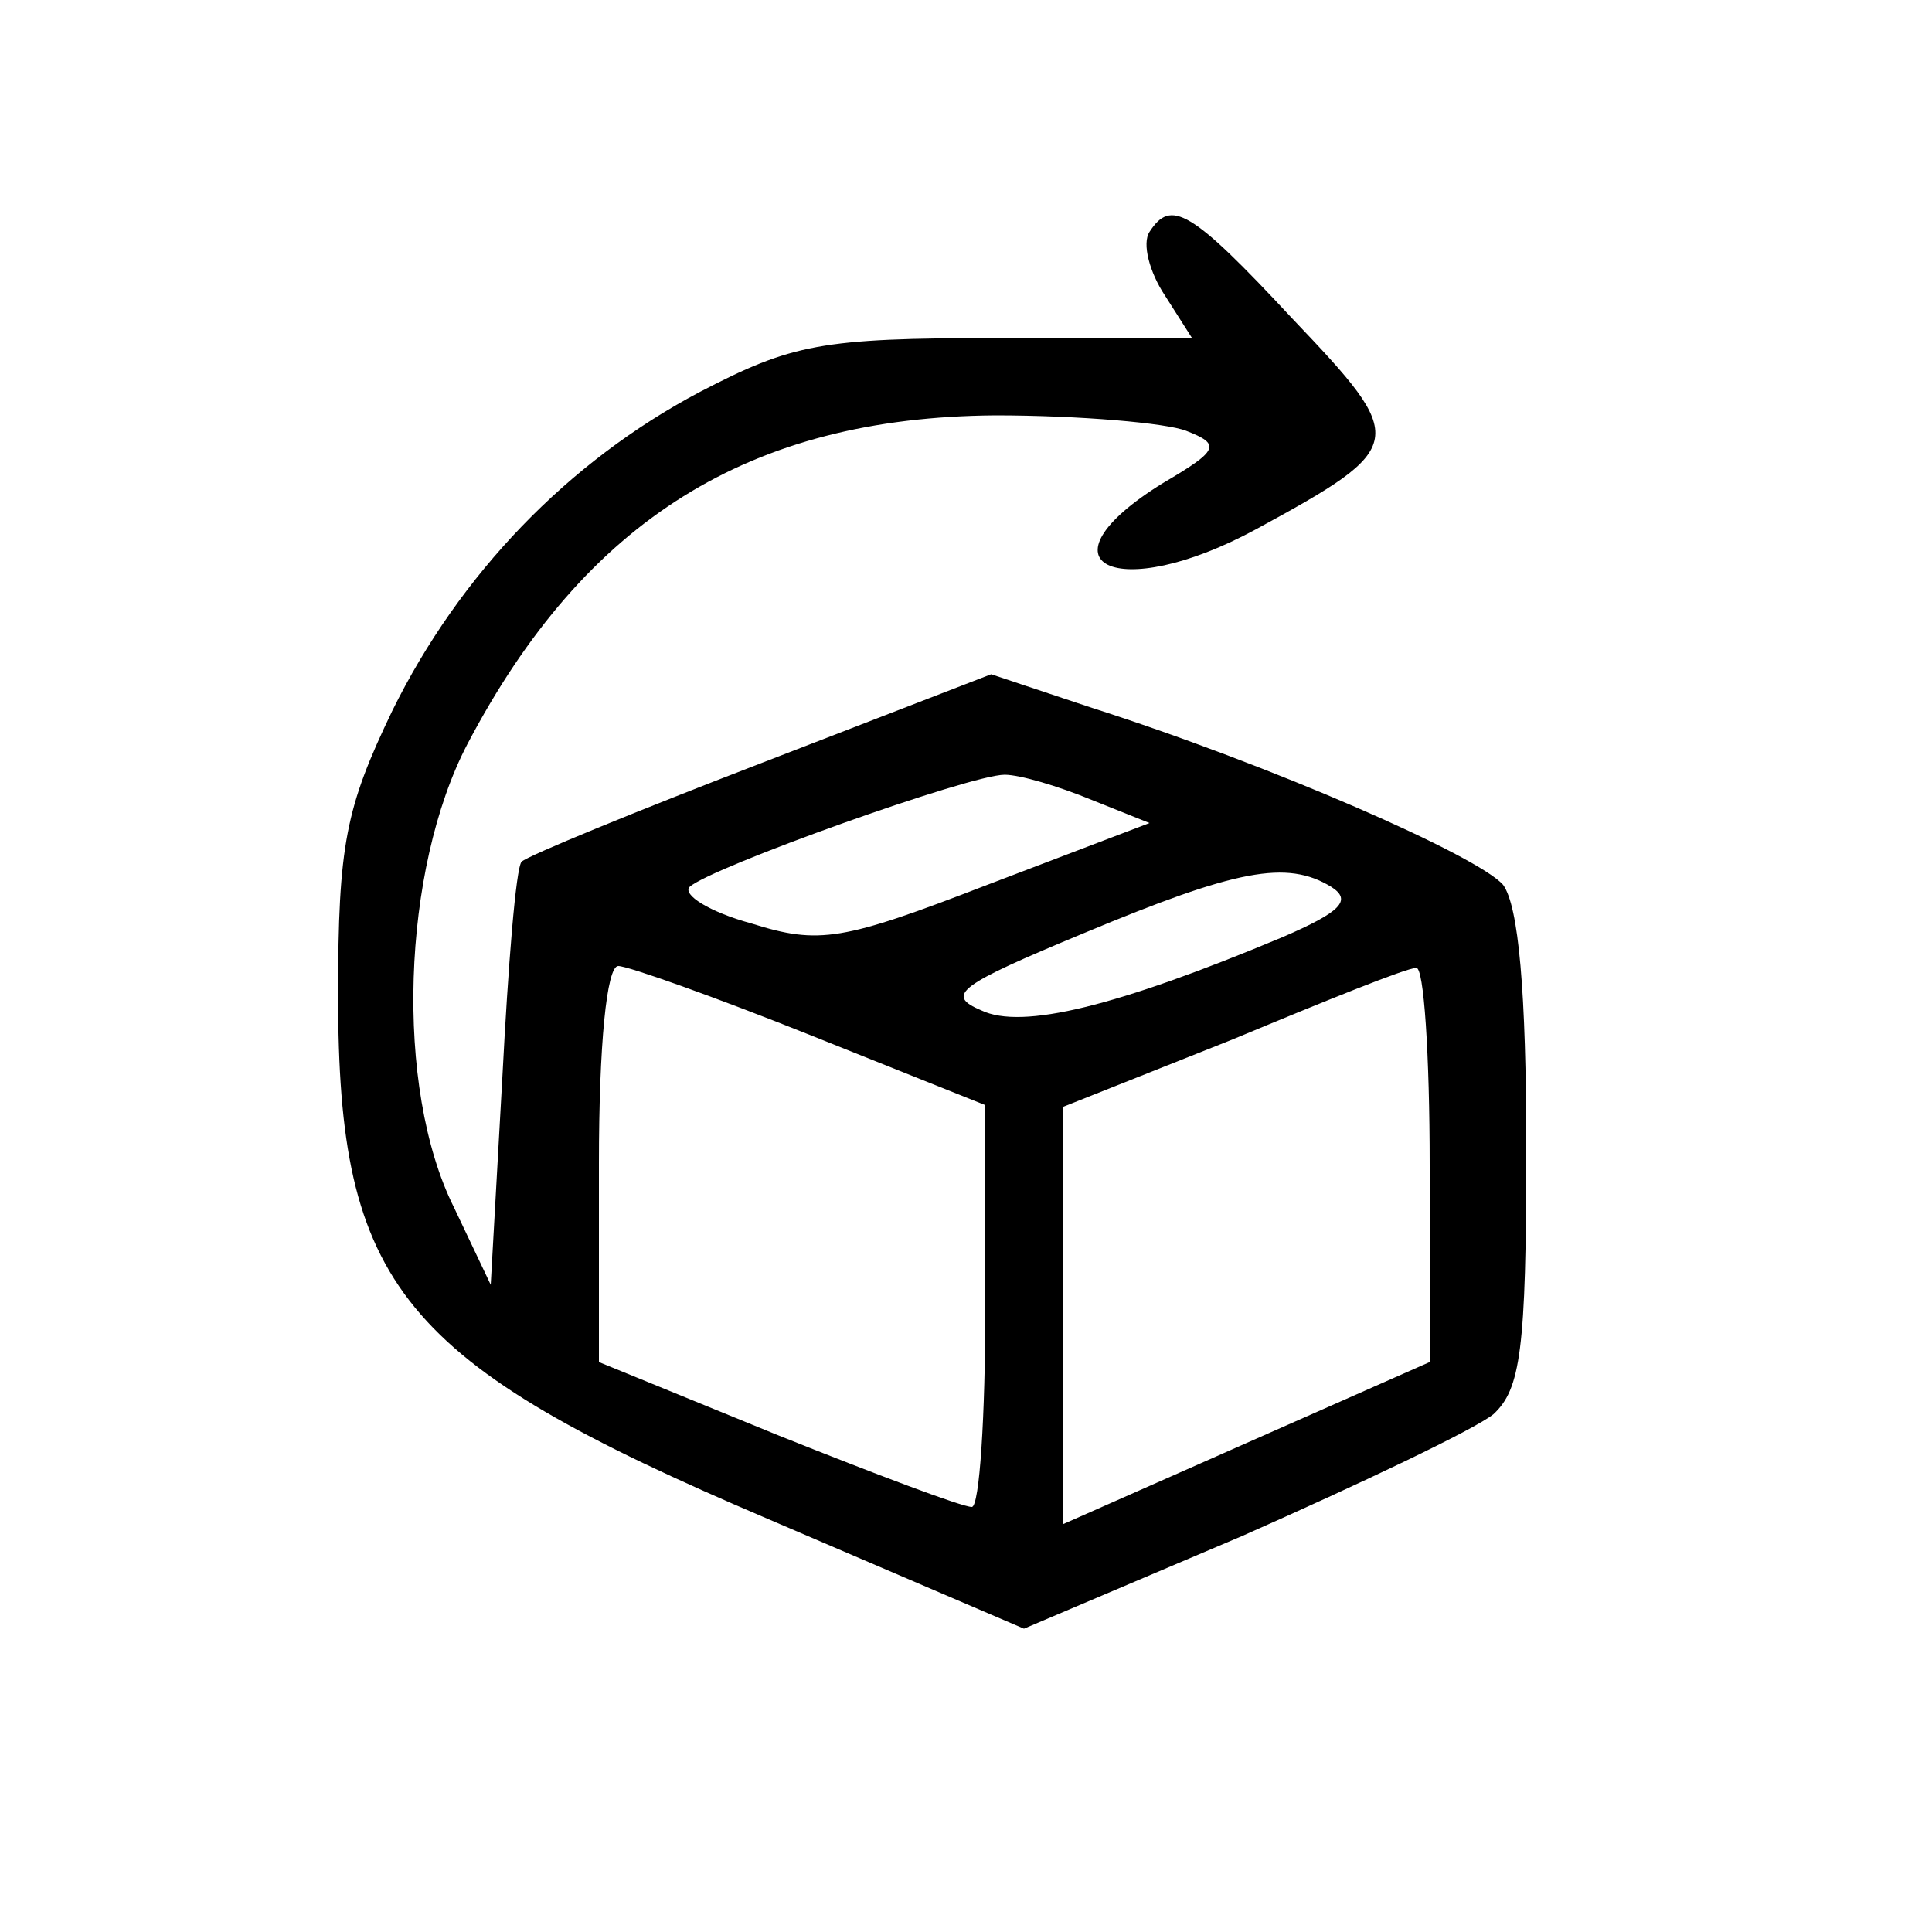
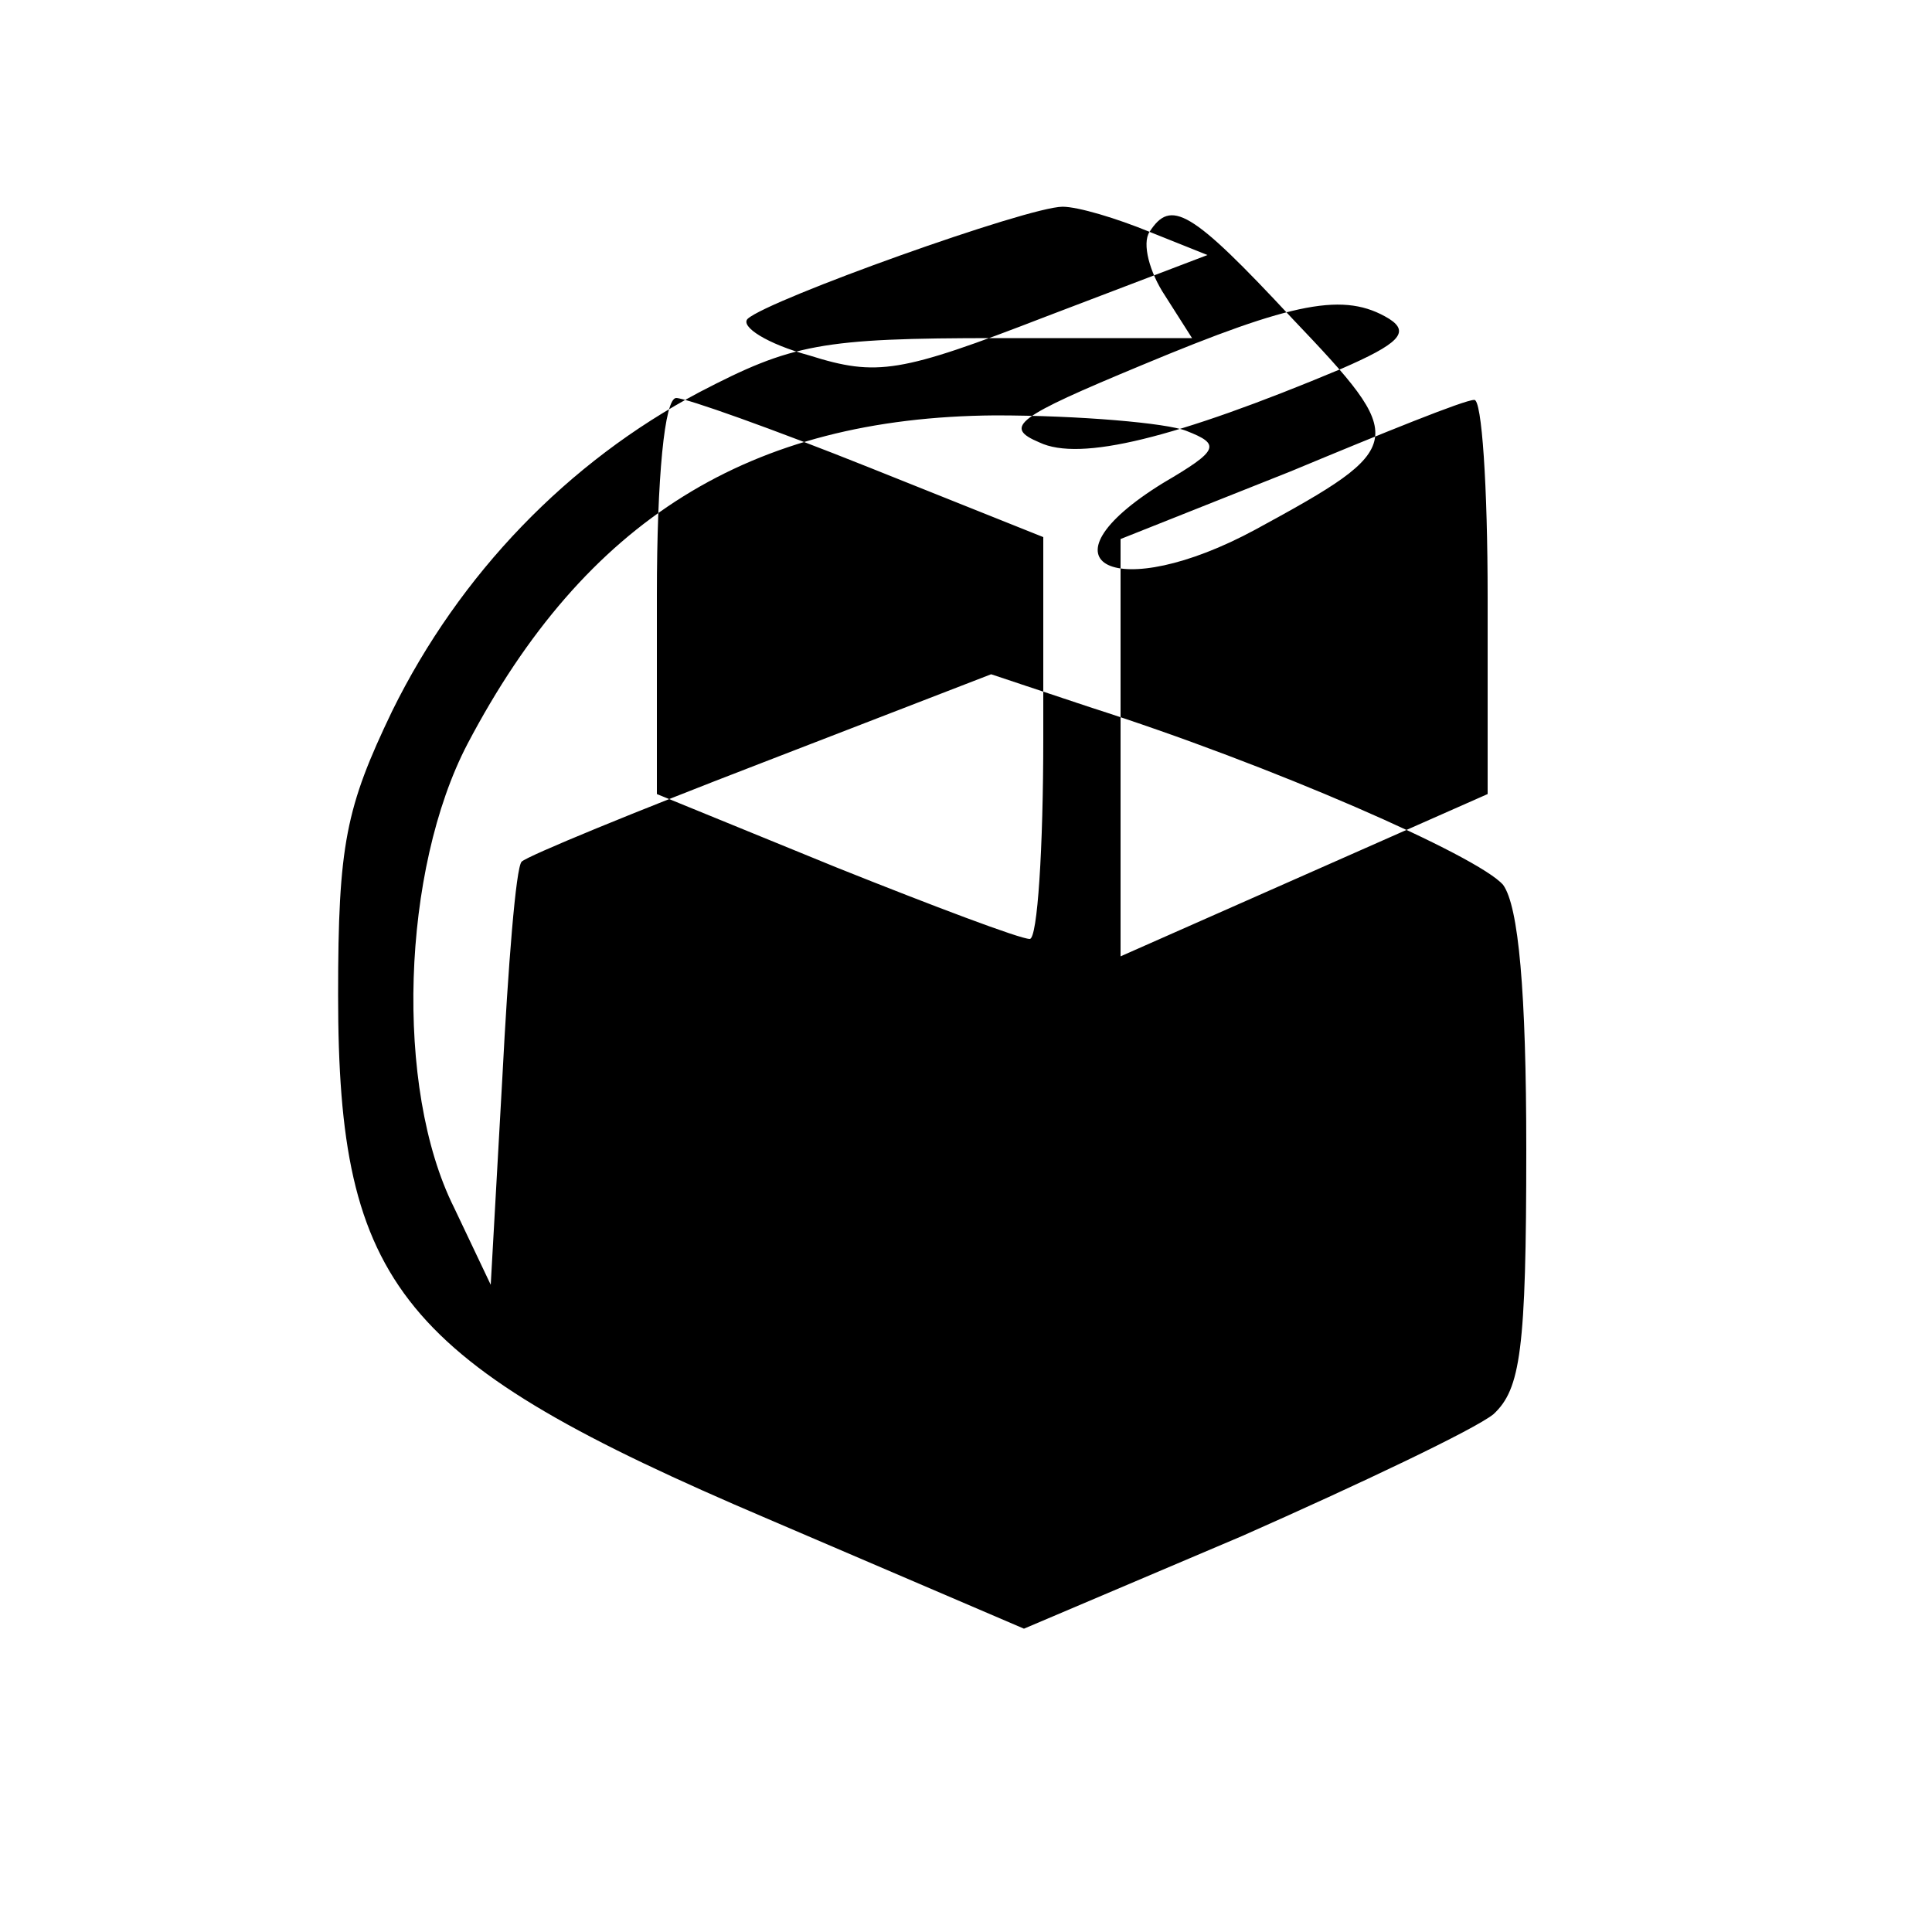
<svg xmlns="http://www.w3.org/2000/svg" preserveAspectRatio="xMidYMid meet" viewBox="0 0 100 100" height="100pt" width="100pt" version="1.0">
  <g stroke="none" fill="#000000" transform="translate(0,100) scale(0.1,-0.1)">
-     <path d="M595 880 c-4 -6 0 -21 8 -33 l14 -22 -101 0 c-91 0 -106 -3 -154 -28 -68 -36 -124 -94 -159 -165 -24 -50 -28 -69 -28 -147 0 -151 32 -190 222 -271 l133 -57 113 48 c61 27 120 55 130 63 14 13 17 33 17 137 0 82 -4 126 -12 137 -13 15 -120 62 -214 92 l-51 17 -119 -46 c-65 -25 -121 -48 -124 -51 -3 -3 -7 -54 -10 -112 l-6 -107 -19 40 c-31 62 -27 175 7 240 61 116 146 169 273 170 44 0 89 -4 99 -8 18 -7 17 -10 -12 -27 -68 -42 -24 -63 48 -24 79 43 79 46 19 109 -53 57 -63 62 -74 45z m-30 -294 l30 -12 -84 -32 c-75 -29 -87 -31 -122 -20 -22 6 -36 15 -32 19 11 10 145 58 163 58 8 0 28 -6 45 -13z m124 -45 c11 -7 5 -13 -25 -26 -86 -36 -135 -48 -156 -38 -19 8 -12 13 53 40 79 33 105 38 128 24z m-269 -77 l90 -36 0 -104 c0 -57 -3 -104 -7 -104 -5 0 -50 17 -100 37 l-93 38 0 103 c0 61 4 102 10 102 5 0 50 -16 100 -36z m320 -67 l0 -102 -95 -42 -95 -42 0 108 0 108 88 35 c48 20 90 37 95 37 4 1 7 -45 7 -102z" />
+     <path d="M595 880 c-4 -6 0 -21 8 -33 l14 -22 -101 0 c-91 0 -106 -3 -154 -28 -68 -36 -124 -94 -159 -165 -24 -50 -28 -69 -28 -147 0 -151 32 -190 222 -271 l133 -57 113 48 c61 27 120 55 130 63 14 13 17 33 17 137 0 82 -4 126 -12 137 -13 15 -120 62 -214 92 l-51 17 -119 -46 c-65 -25 -121 -48 -124 -51 -3 -3 -7 -54 -10 -112 l-6 -107 -19 40 c-31 62 -27 175 7 240 61 116 146 169 273 170 44 0 89 -4 99 -8 18 -7 17 -10 -12 -27 -68 -42 -24 -63 48 -24 79 43 79 46 19 109 -53 57 -63 62 -74 45z l30 -12 -84 -32 c-75 -29 -87 -31 -122 -20 -22 6 -36 15 -32 19 11 10 145 58 163 58 8 0 28 -6 45 -13z m124 -45 c11 -7 5 -13 -25 -26 -86 -36 -135 -48 -156 -38 -19 8 -12 13 53 40 79 33 105 38 128 24z m-269 -77 l90 -36 0 -104 c0 -57 -3 -104 -7 -104 -5 0 -50 17 -100 37 l-93 38 0 103 c0 61 4 102 10 102 5 0 50 -16 100 -36z m320 -67 l0 -102 -95 -42 -95 -42 0 108 0 108 88 35 c48 20 90 37 95 37 4 1 7 -45 7 -102z" />
  </g>
</svg>